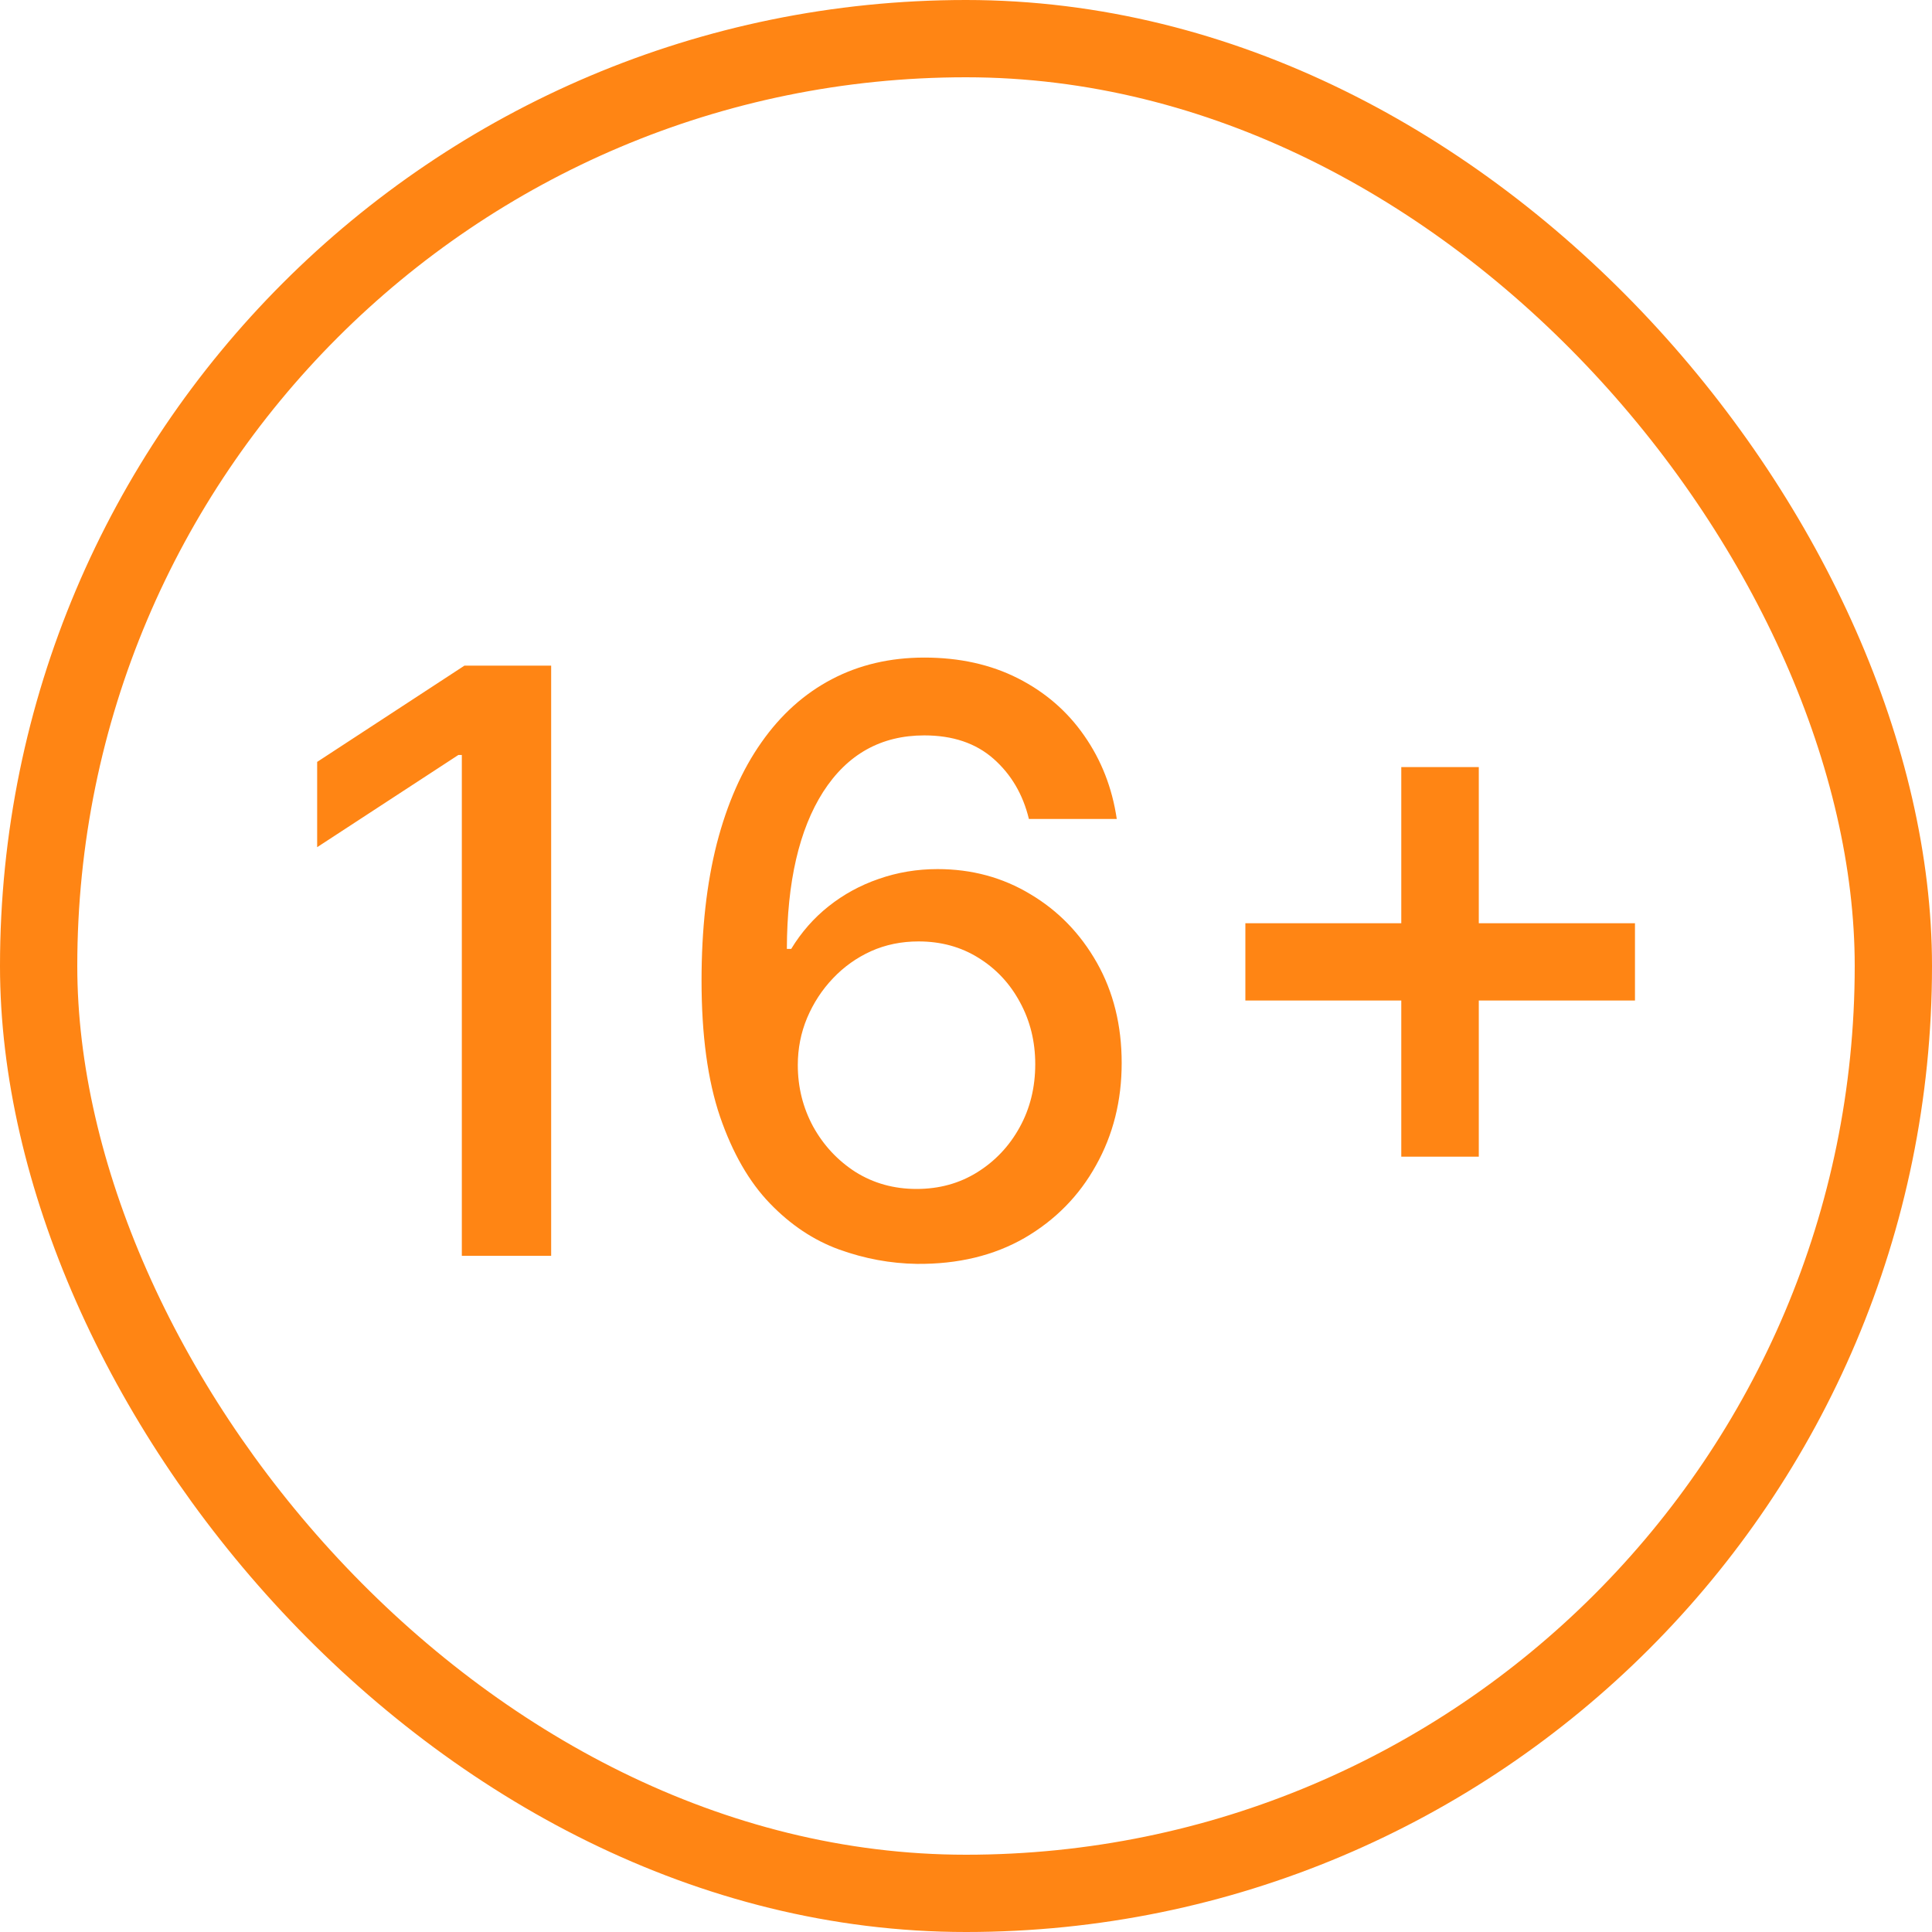
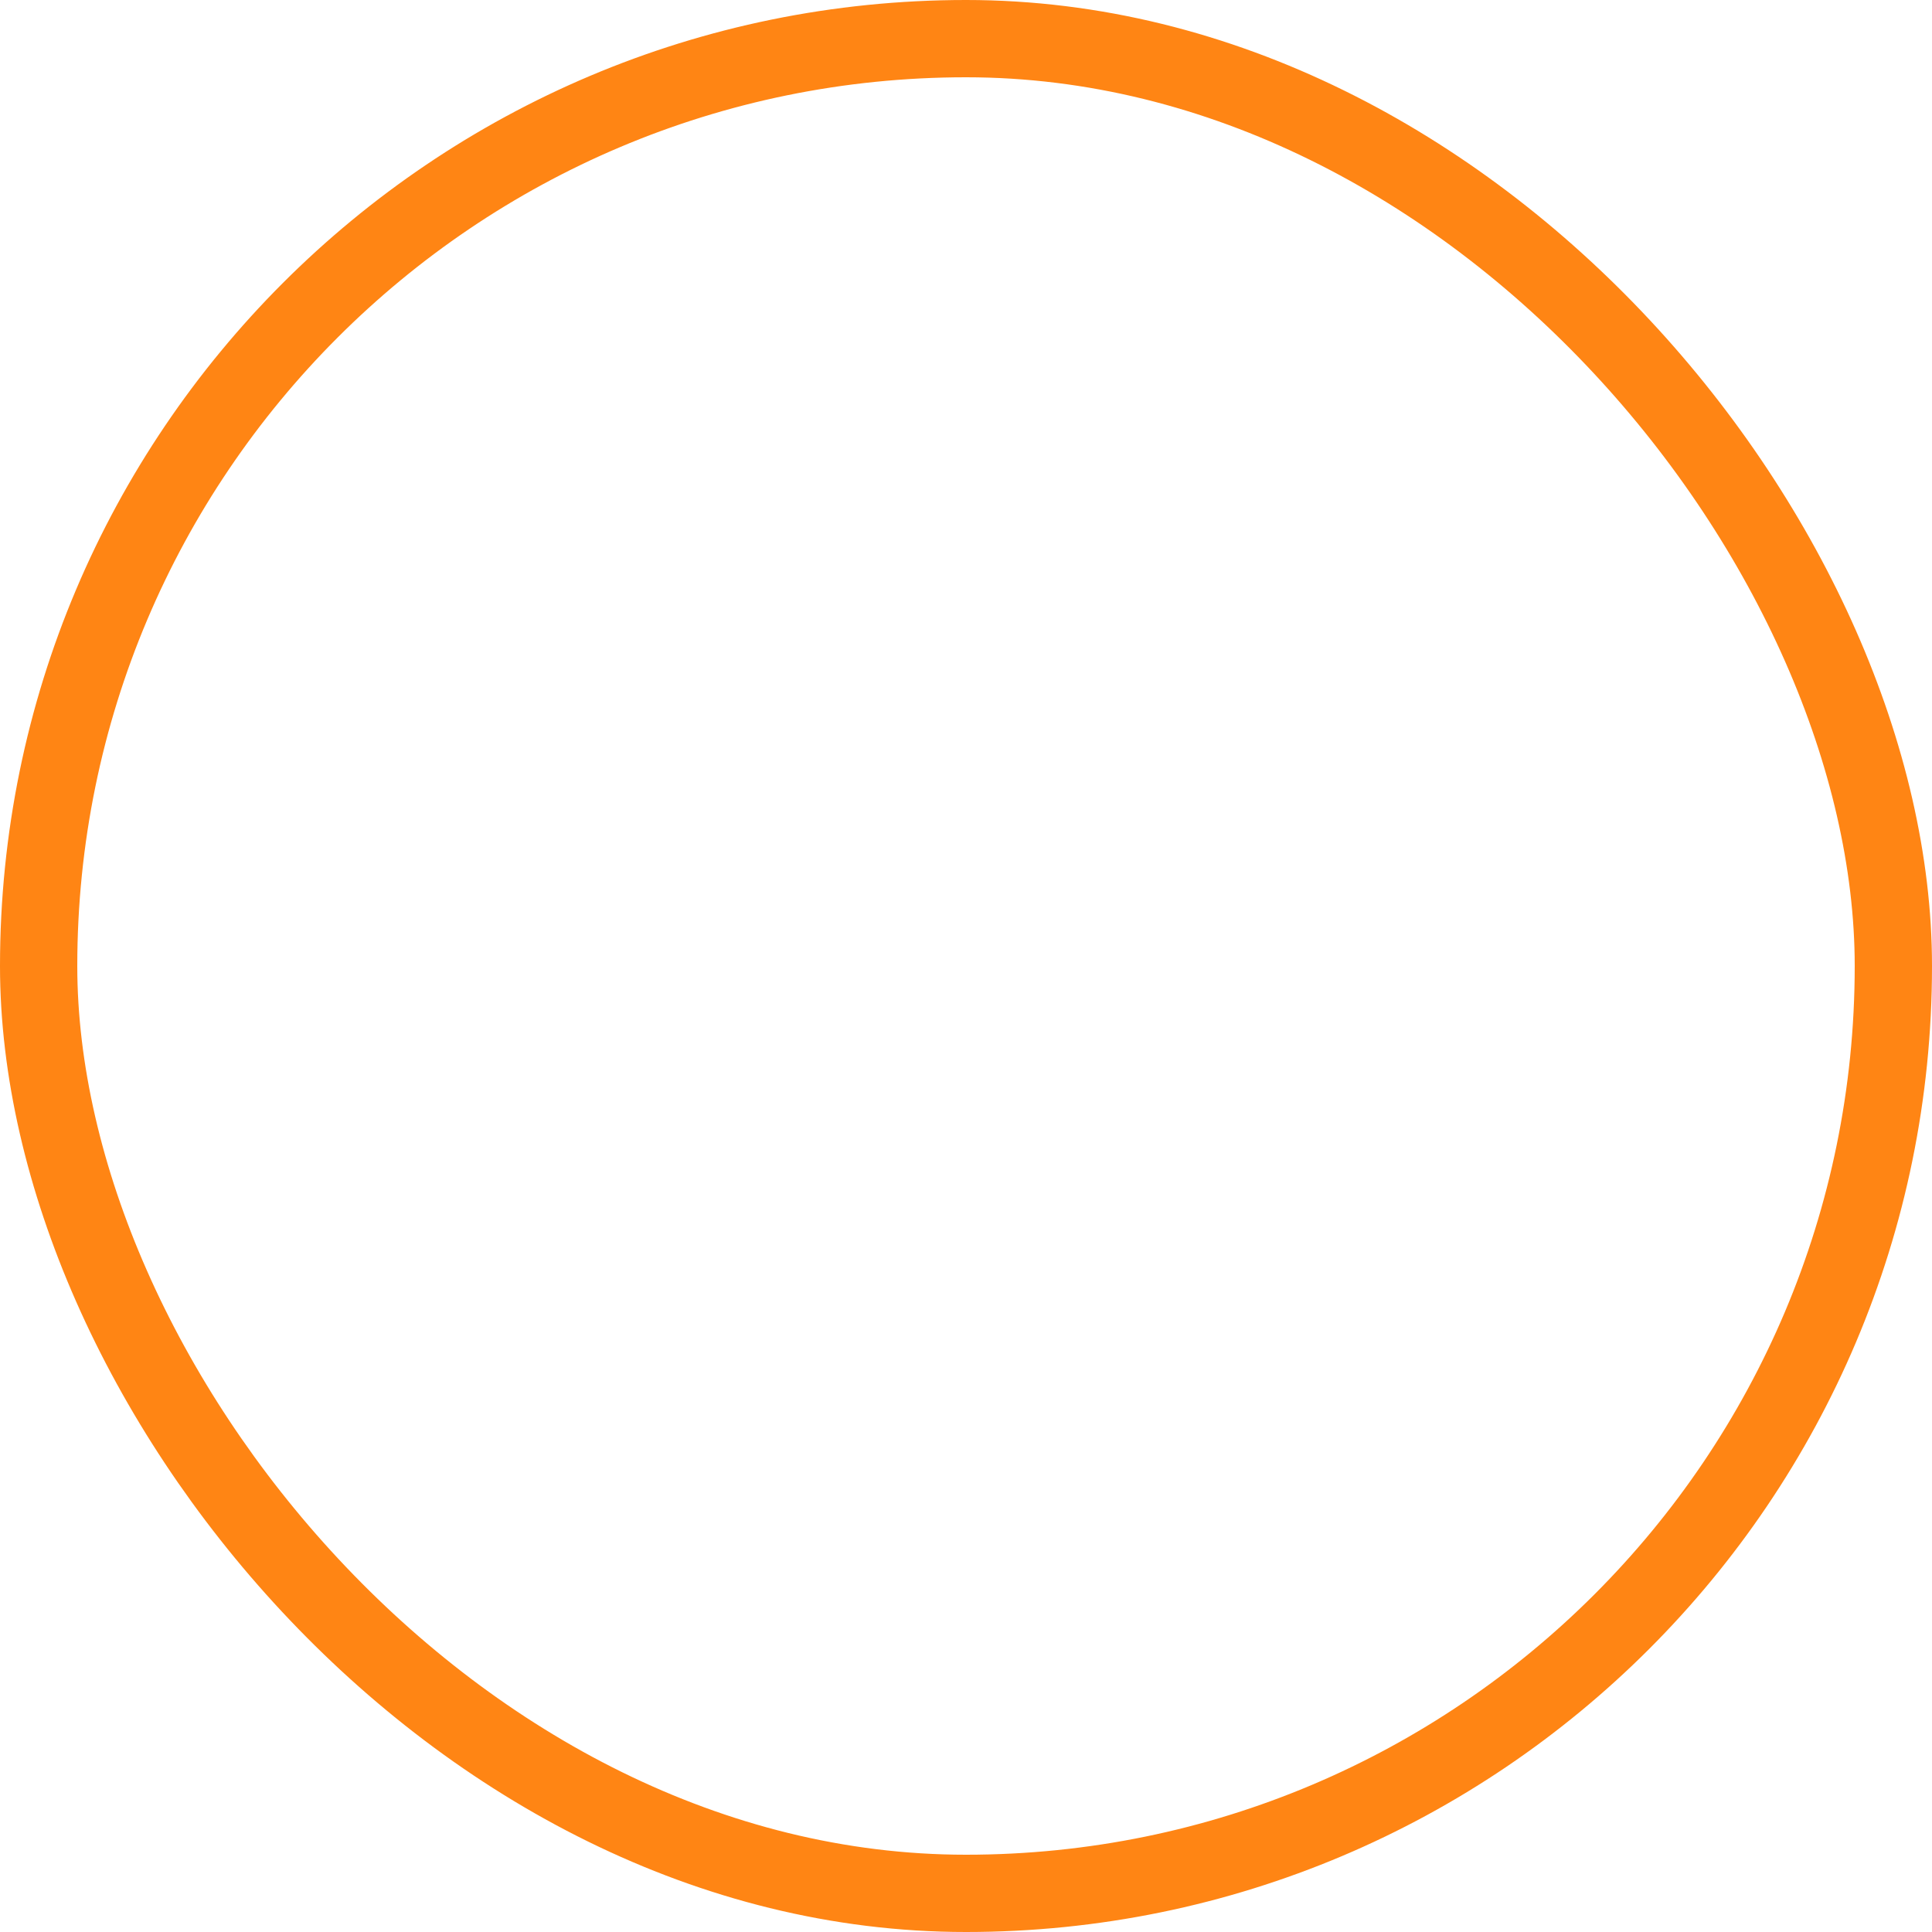
<svg xmlns="http://www.w3.org/2000/svg" width="50" height="50" viewBox="0 0 50 50" fill="none">
-   <path d="M14.264 17.227V32.5H11.952V19.539H11.862L8.208 21.925V19.718L12.019 17.227H14.264ZM23.727 32.709C23.046 32.699 22.375 32.575 21.713 32.336C21.057 32.097 20.461 31.7 19.924 31.143C19.387 30.586 18.957 29.838 18.634 28.898C18.315 27.959 18.156 26.785 18.156 25.378C18.156 24.046 18.288 22.863 18.552 21.828C18.82 20.794 19.205 19.922 19.707 19.211C20.209 18.495 20.816 17.951 21.527 17.578C22.238 17.205 23.036 17.018 23.921 17.018C24.831 17.018 25.639 17.197 26.345 17.555C27.05 17.913 27.622 18.408 28.06 19.039C28.502 19.671 28.783 20.389 28.902 21.195H26.628C26.474 20.558 26.168 20.039 25.711 19.636C25.253 19.233 24.657 19.032 23.921 19.032C22.802 19.032 21.93 19.519 21.303 20.494C20.682 21.468 20.369 22.823 20.364 24.558H20.476C20.739 24.125 21.062 23.758 21.445 23.454C21.833 23.146 22.265 22.91 22.742 22.746C23.225 22.577 23.732 22.492 24.264 22.492C25.149 22.492 25.949 22.709 26.665 23.141C27.386 23.569 27.96 24.16 28.388 24.916C28.815 25.672 29.029 26.537 29.029 27.511C29.029 28.485 28.808 29.368 28.365 30.158C27.928 30.949 27.311 31.575 26.516 32.038C25.721 32.495 24.791 32.719 23.727 32.709ZM23.72 30.77C24.306 30.77 24.831 30.626 25.293 30.337C25.755 30.049 26.121 29.661 26.389 29.174C26.658 28.687 26.792 28.142 26.792 27.541C26.792 26.954 26.66 26.42 26.397 25.938C26.138 25.455 25.78 25.072 25.323 24.789C24.87 24.506 24.353 24.364 23.772 24.364C23.329 24.364 22.919 24.448 22.541 24.617C22.168 24.787 21.84 25.02 21.557 25.319C21.273 25.617 21.05 25.96 20.886 26.348C20.727 26.73 20.647 27.136 20.647 27.563C20.647 28.135 20.779 28.664 21.042 29.152C21.311 29.639 21.676 30.032 22.139 30.33C22.606 30.623 23.133 30.77 23.72 30.77ZM36.265 29.935V19.852H38.271V29.935H36.265ZM32.23 25.893V23.894H42.313V25.893H32.23Z" fill="#FF8514" />
  <rect x="1" y="1" width="48" height="48" rx="24" stroke="#FF8514" stroke-width="2" />
</svg>